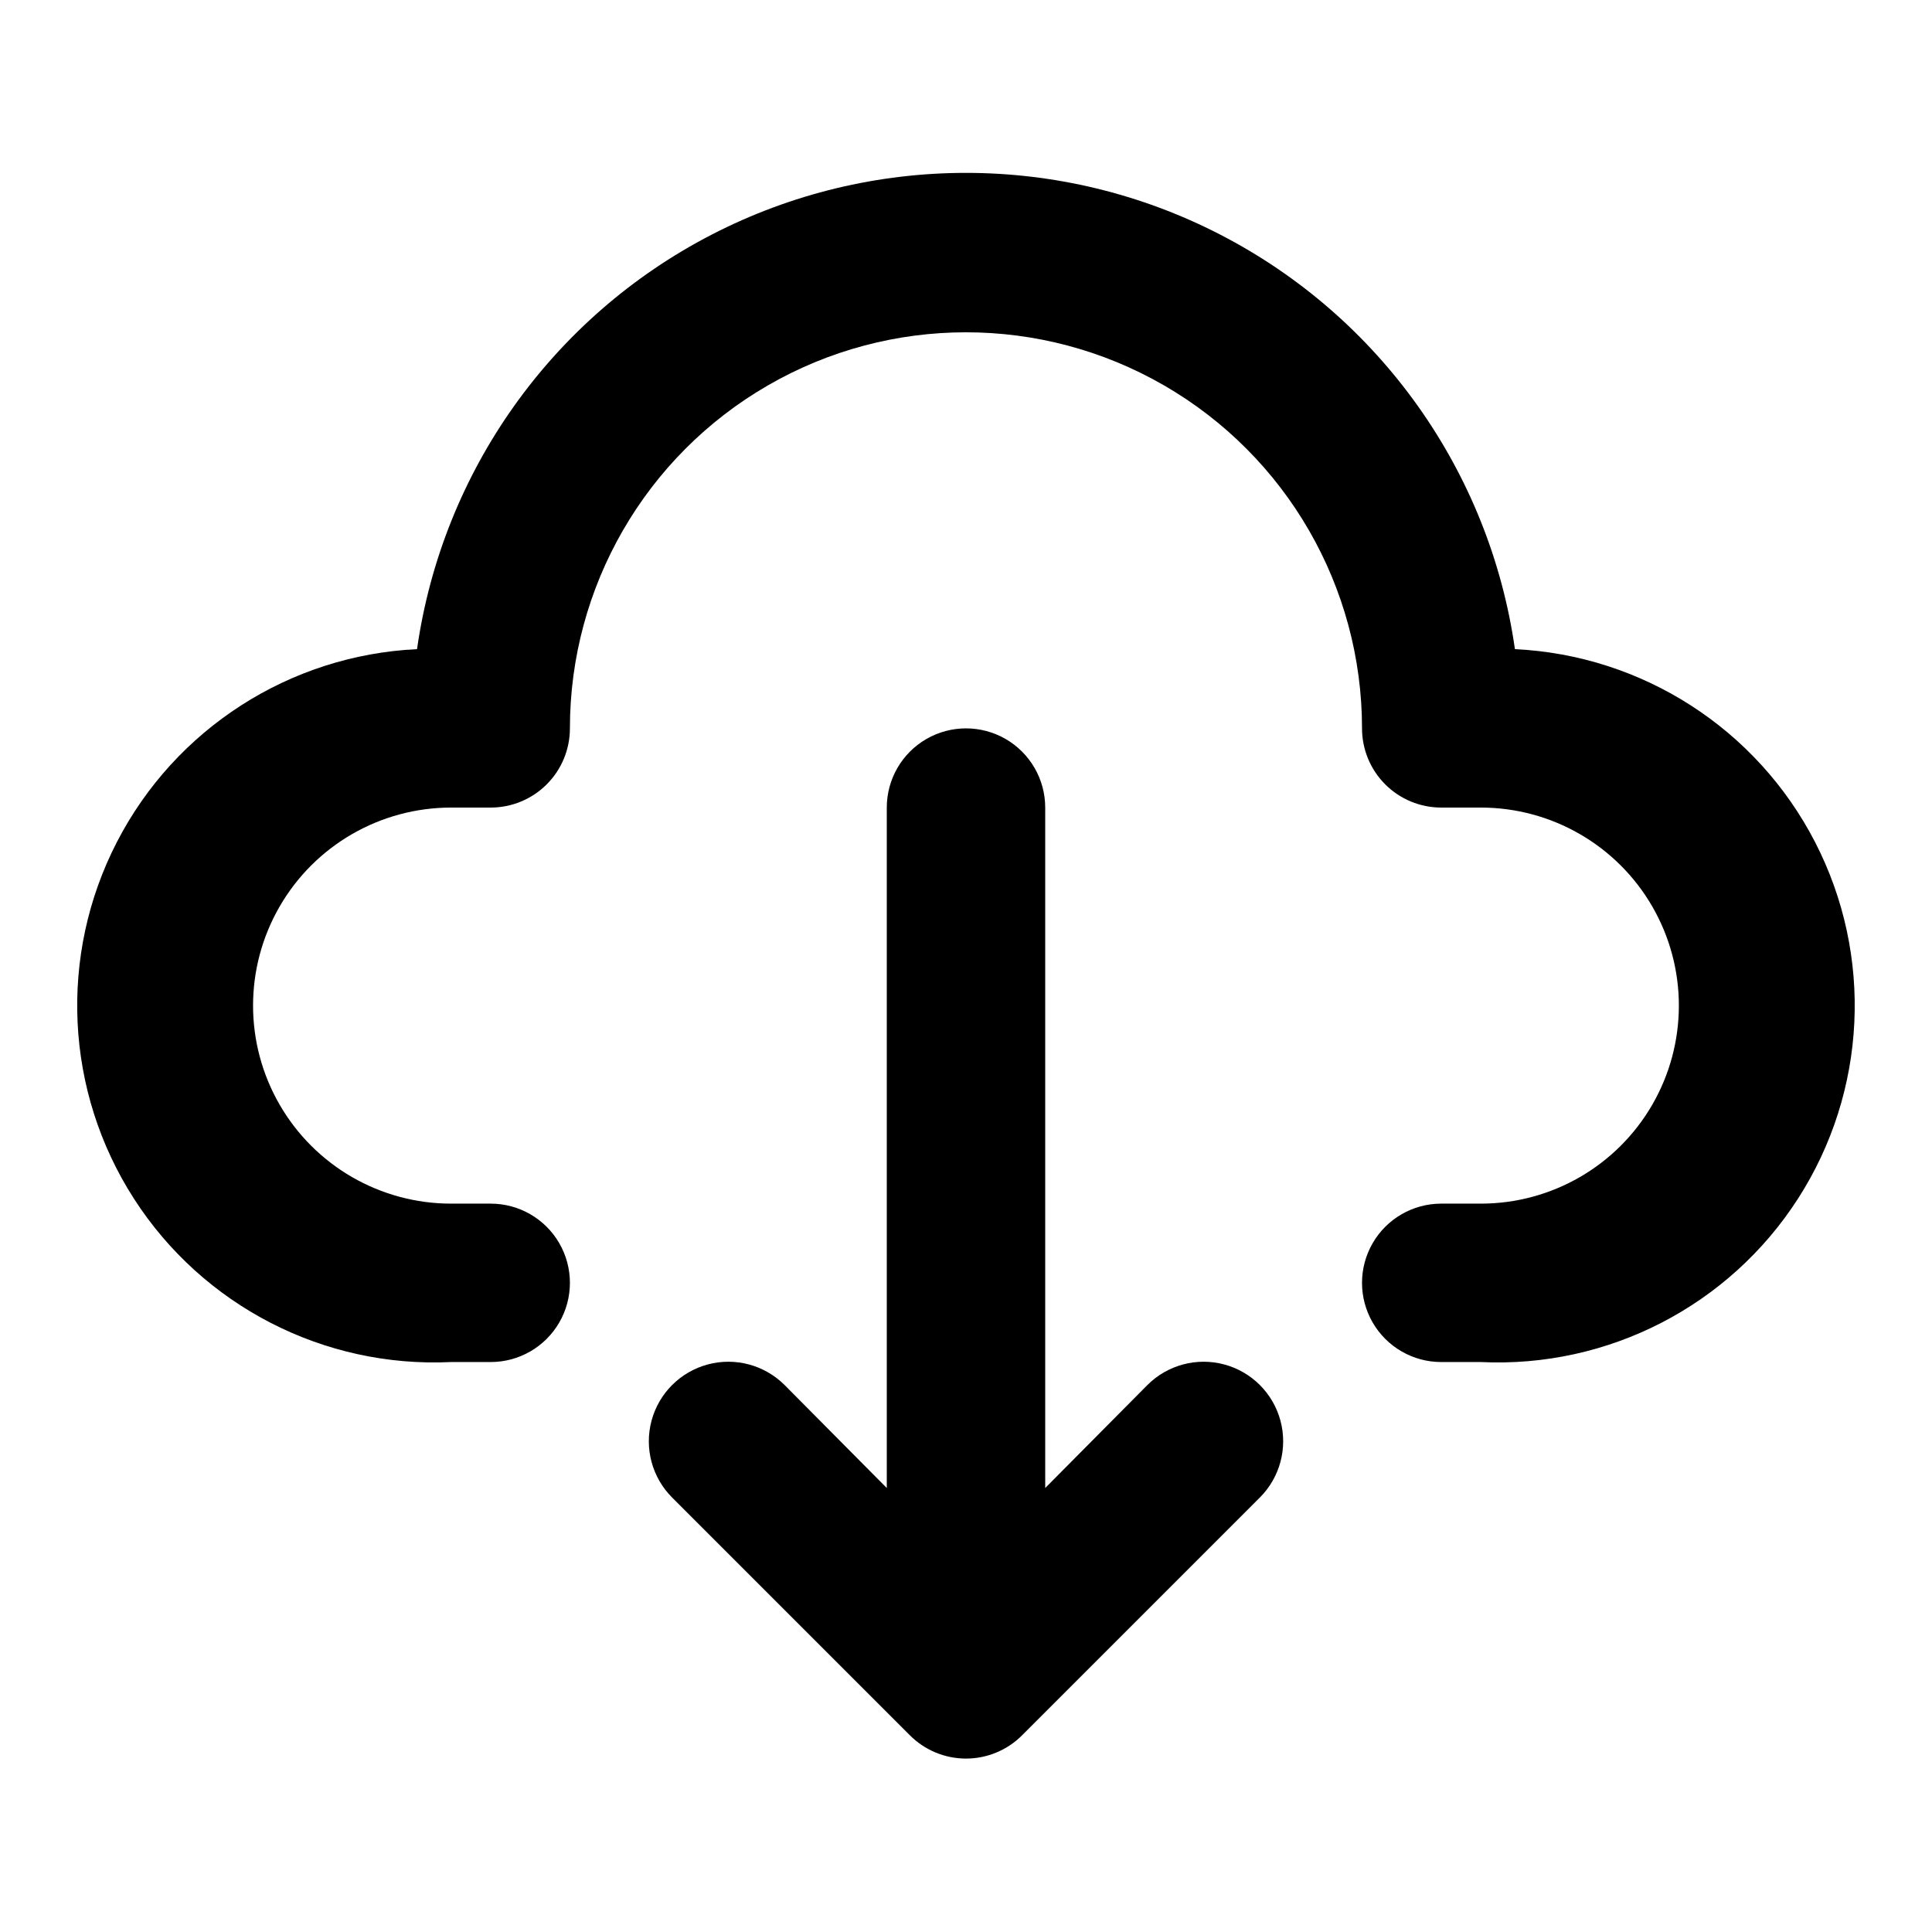
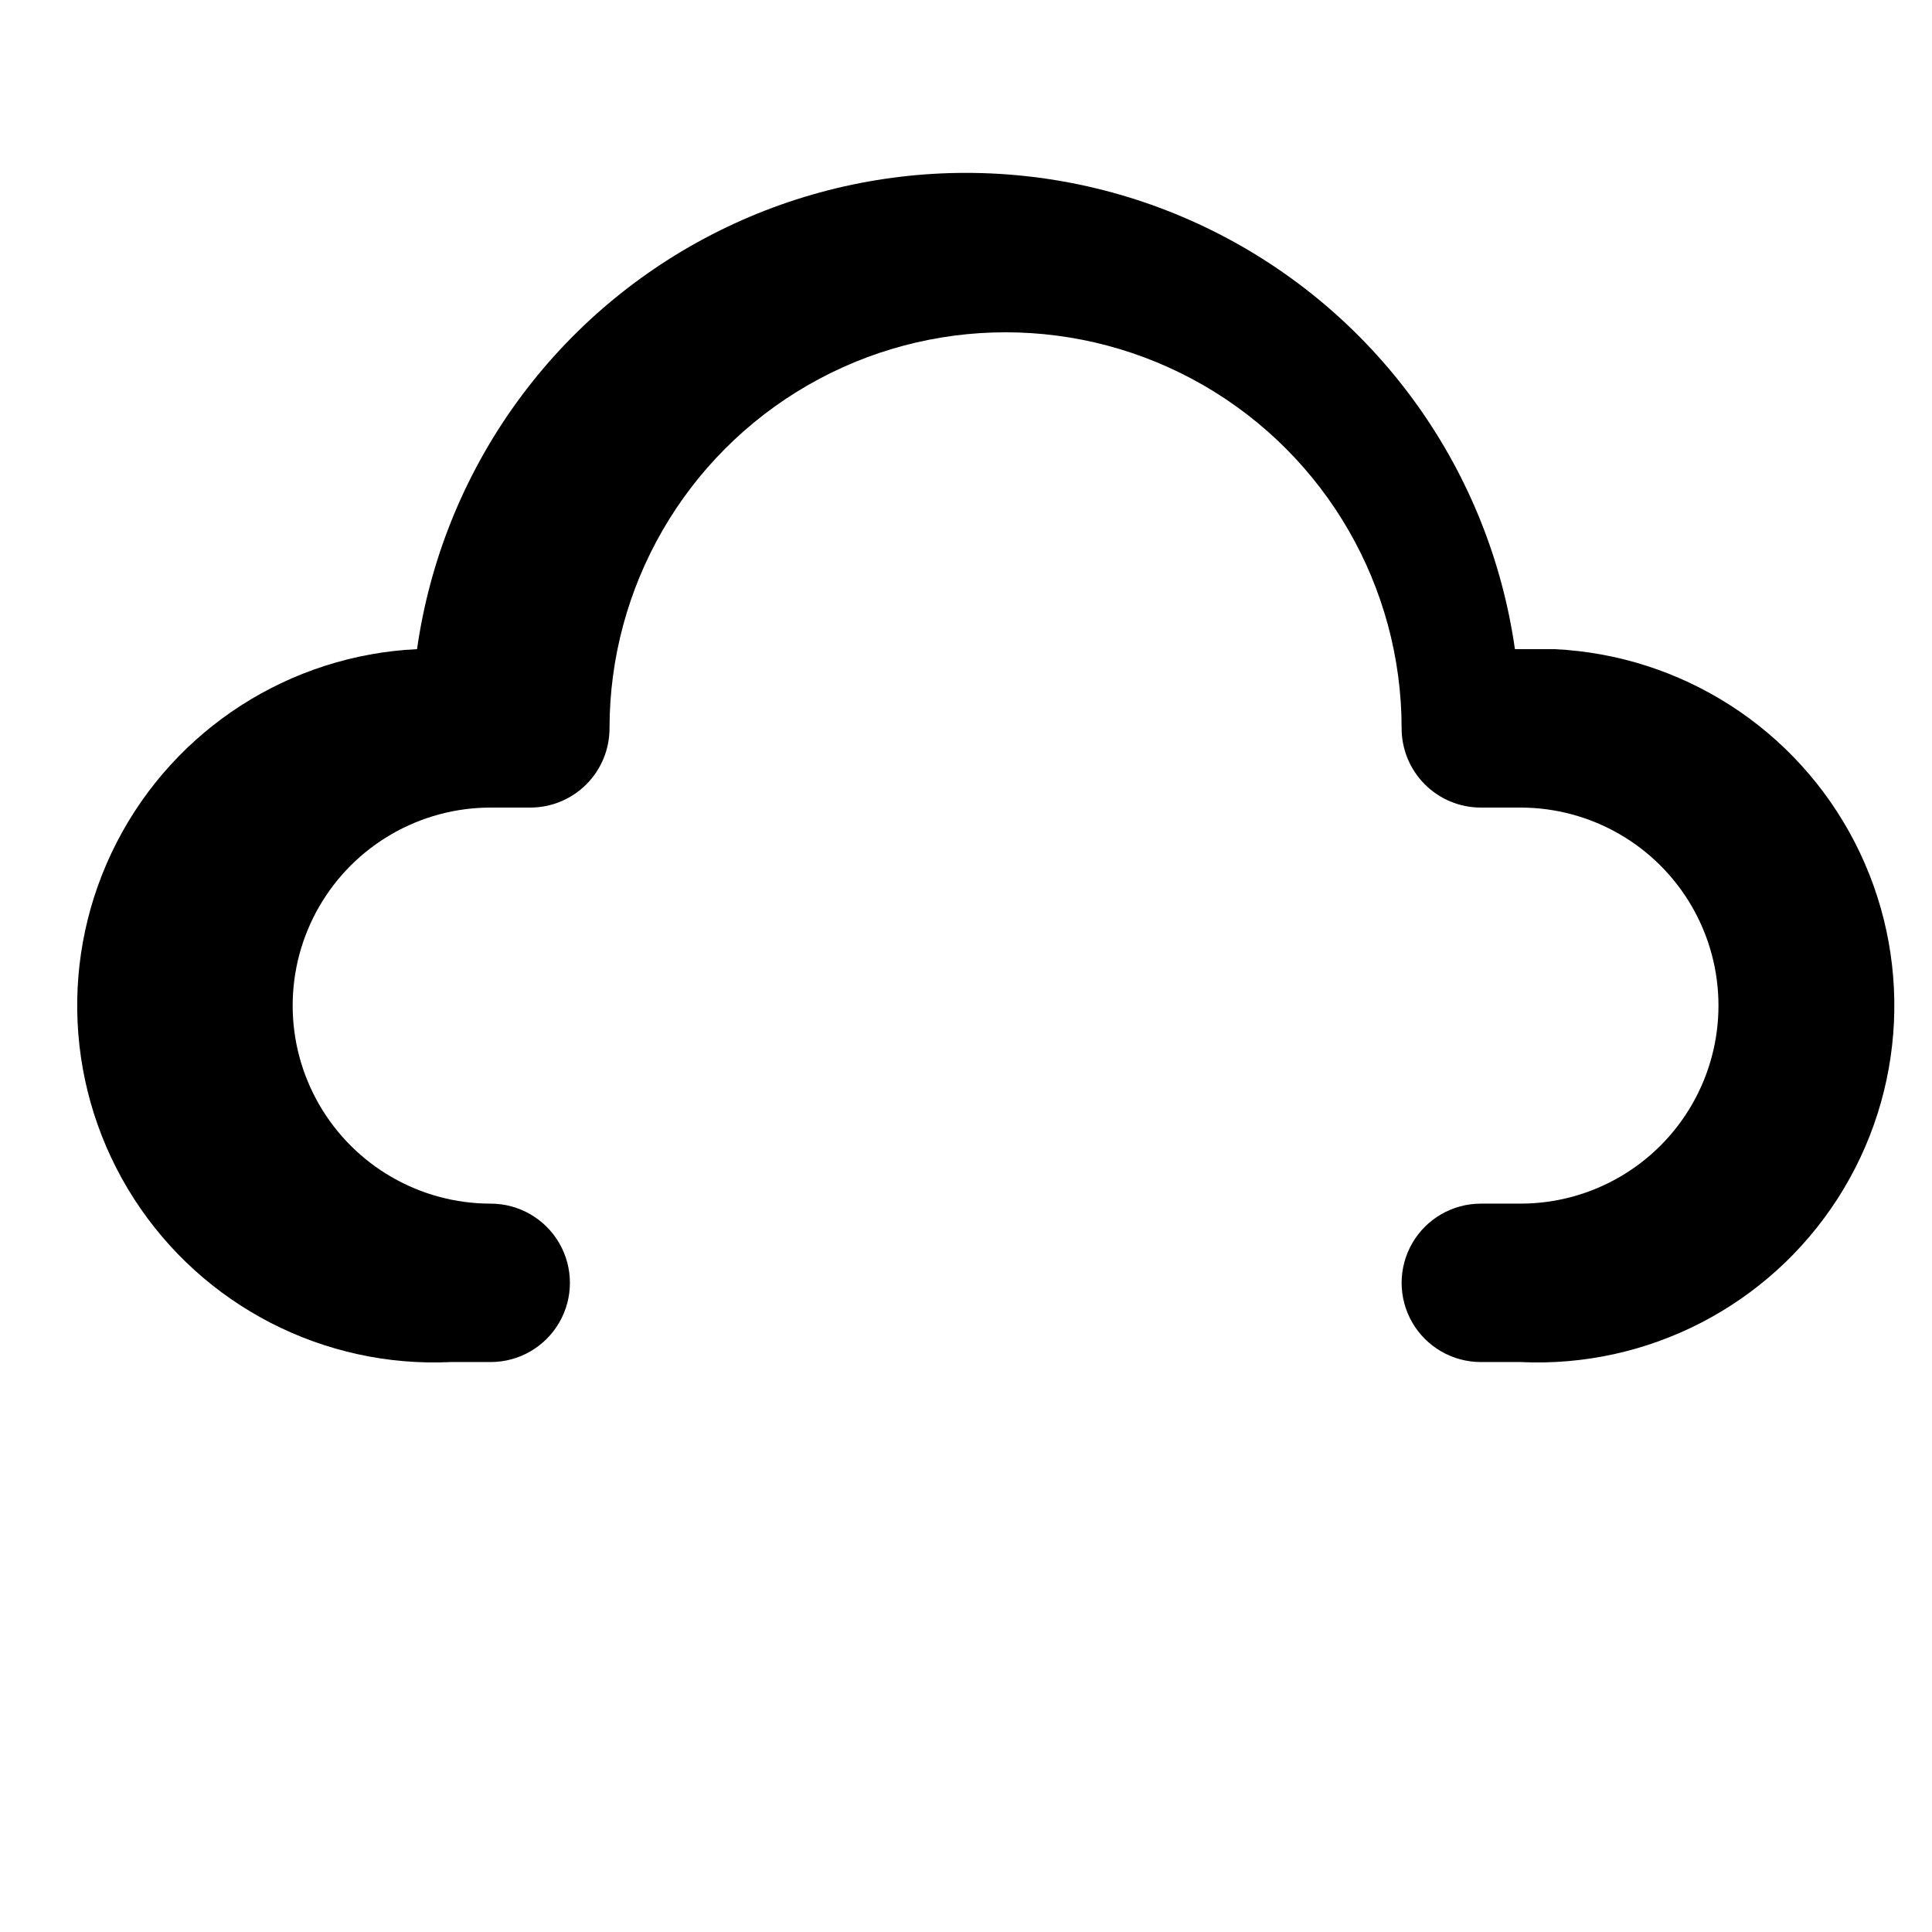
<svg xmlns="http://www.w3.org/2000/svg" fill="#000000" width="800px" height="800px" version="1.1" viewBox="144 144 512 512">
  <g>
-     <path d="m545.47 316.03c-6.711-47.102-35.809-88.035-78.086-109.85-42.277-21.82-92.5-21.82-134.78 0-42.277 21.816-71.375 62.75-78.086 109.85-33.75 1.613-64.074 21.105-79.551 51.141-15.48 30.031-13.758 66.043 4.512 94.465 18.27 28.418 50.316 44.934 84.066 43.32h10.496c7.5 0 14.43-4 18.18-10.496 3.75-6.492 3.75-14.496 0-20.988-3.75-6.496-10.68-10.496-18.18-10.496h-10.496c-18.75 0-36.074-10.004-45.449-26.242s-9.375-36.242 0-52.48c9.375-16.238 26.699-26.238 45.449-26.238h10.496c5.566 0 10.906-2.215 14.844-6.148 3.938-3.938 6.148-9.277 6.148-14.844 0-37.5 20.004-72.148 52.48-90.898 32.473-18.75 72.484-18.75 104.96 0 32.473 18.75 52.477 53.398 52.477 90.898 0 5.566 2.215 10.906 6.148 14.844 3.938 3.934 9.277 6.148 14.844 6.148h10.496c18.75 0 36.074 10 45.449 26.238 9.375 16.238 9.375 36.242 0 52.48s-26.699 26.242-45.449 26.242h-10.496c-7.5 0-14.43 4-18.18 10.496-3.75 6.492-3.75 14.496 0 20.988 3.75 6.496 10.68 10.496 18.18 10.496h10.496c33.75 1.613 65.797-14.902 84.066-43.32 18.27-28.422 19.992-64.434 4.512-94.465-15.477-30.035-45.801-49.527-79.551-51.141z" />
-     <path d="m448.07 511.05-27.078 27.289v-180.32c0-7.5-4.004-14.43-10.496-18.18-6.496-3.75-14.5-3.75-20.992 0-6.496 3.75-10.496 10.68-10.496 18.18v180.32l-27.078-27.289h-0.004c-5.324-5.324-13.086-7.406-20.359-5.457-7.273 1.949-12.953 7.633-14.902 14.906-1.949 7.273 0.129 15.035 5.453 20.359l62.977 62.977c3.941 3.973 9.309 6.207 14.906 6.207s10.961-2.234 14.902-6.207l62.977-62.977c5.324-5.324 7.406-13.086 5.457-20.359-1.949-7.273-7.633-12.957-14.906-14.906-7.273-1.949-15.035 0.133-20.359 5.457z" />
+     <path d="m545.47 316.03c-6.711-47.102-35.809-88.035-78.086-109.85-42.277-21.82-92.5-21.82-134.78 0-42.277 21.816-71.375 62.75-78.086 109.85-33.75 1.613-64.074 21.105-79.551 51.141-15.48 30.031-13.758 66.043 4.512 94.465 18.27 28.418 50.316 44.934 84.066 43.32h10.496c7.5 0 14.43-4 18.18-10.496 3.75-6.492 3.75-14.496 0-20.988-3.75-6.496-10.68-10.496-18.18-10.496c-18.75 0-36.074-10.004-45.449-26.242s-9.375-36.242 0-52.48c9.375-16.238 26.699-26.238 45.449-26.238h10.496c5.566 0 10.906-2.215 14.844-6.148 3.938-3.938 6.148-9.277 6.148-14.844 0-37.5 20.004-72.148 52.48-90.898 32.473-18.75 72.484-18.75 104.96 0 32.473 18.75 52.477 53.398 52.477 90.898 0 5.566 2.215 10.906 6.148 14.844 3.938 3.934 9.277 6.148 14.844 6.148h10.496c18.75 0 36.074 10 45.449 26.238 9.375 16.238 9.375 36.242 0 52.48s-26.699 26.242-45.449 26.242h-10.496c-7.5 0-14.43 4-18.18 10.496-3.75 6.492-3.75 14.496 0 20.988 3.75 6.496 10.68 10.496 18.18 10.496h10.496c33.75 1.613 65.797-14.902 84.066-43.32 18.27-28.422 19.992-64.434 4.512-94.465-15.477-30.035-45.801-49.527-79.551-51.141z" />
  </g>
</svg>